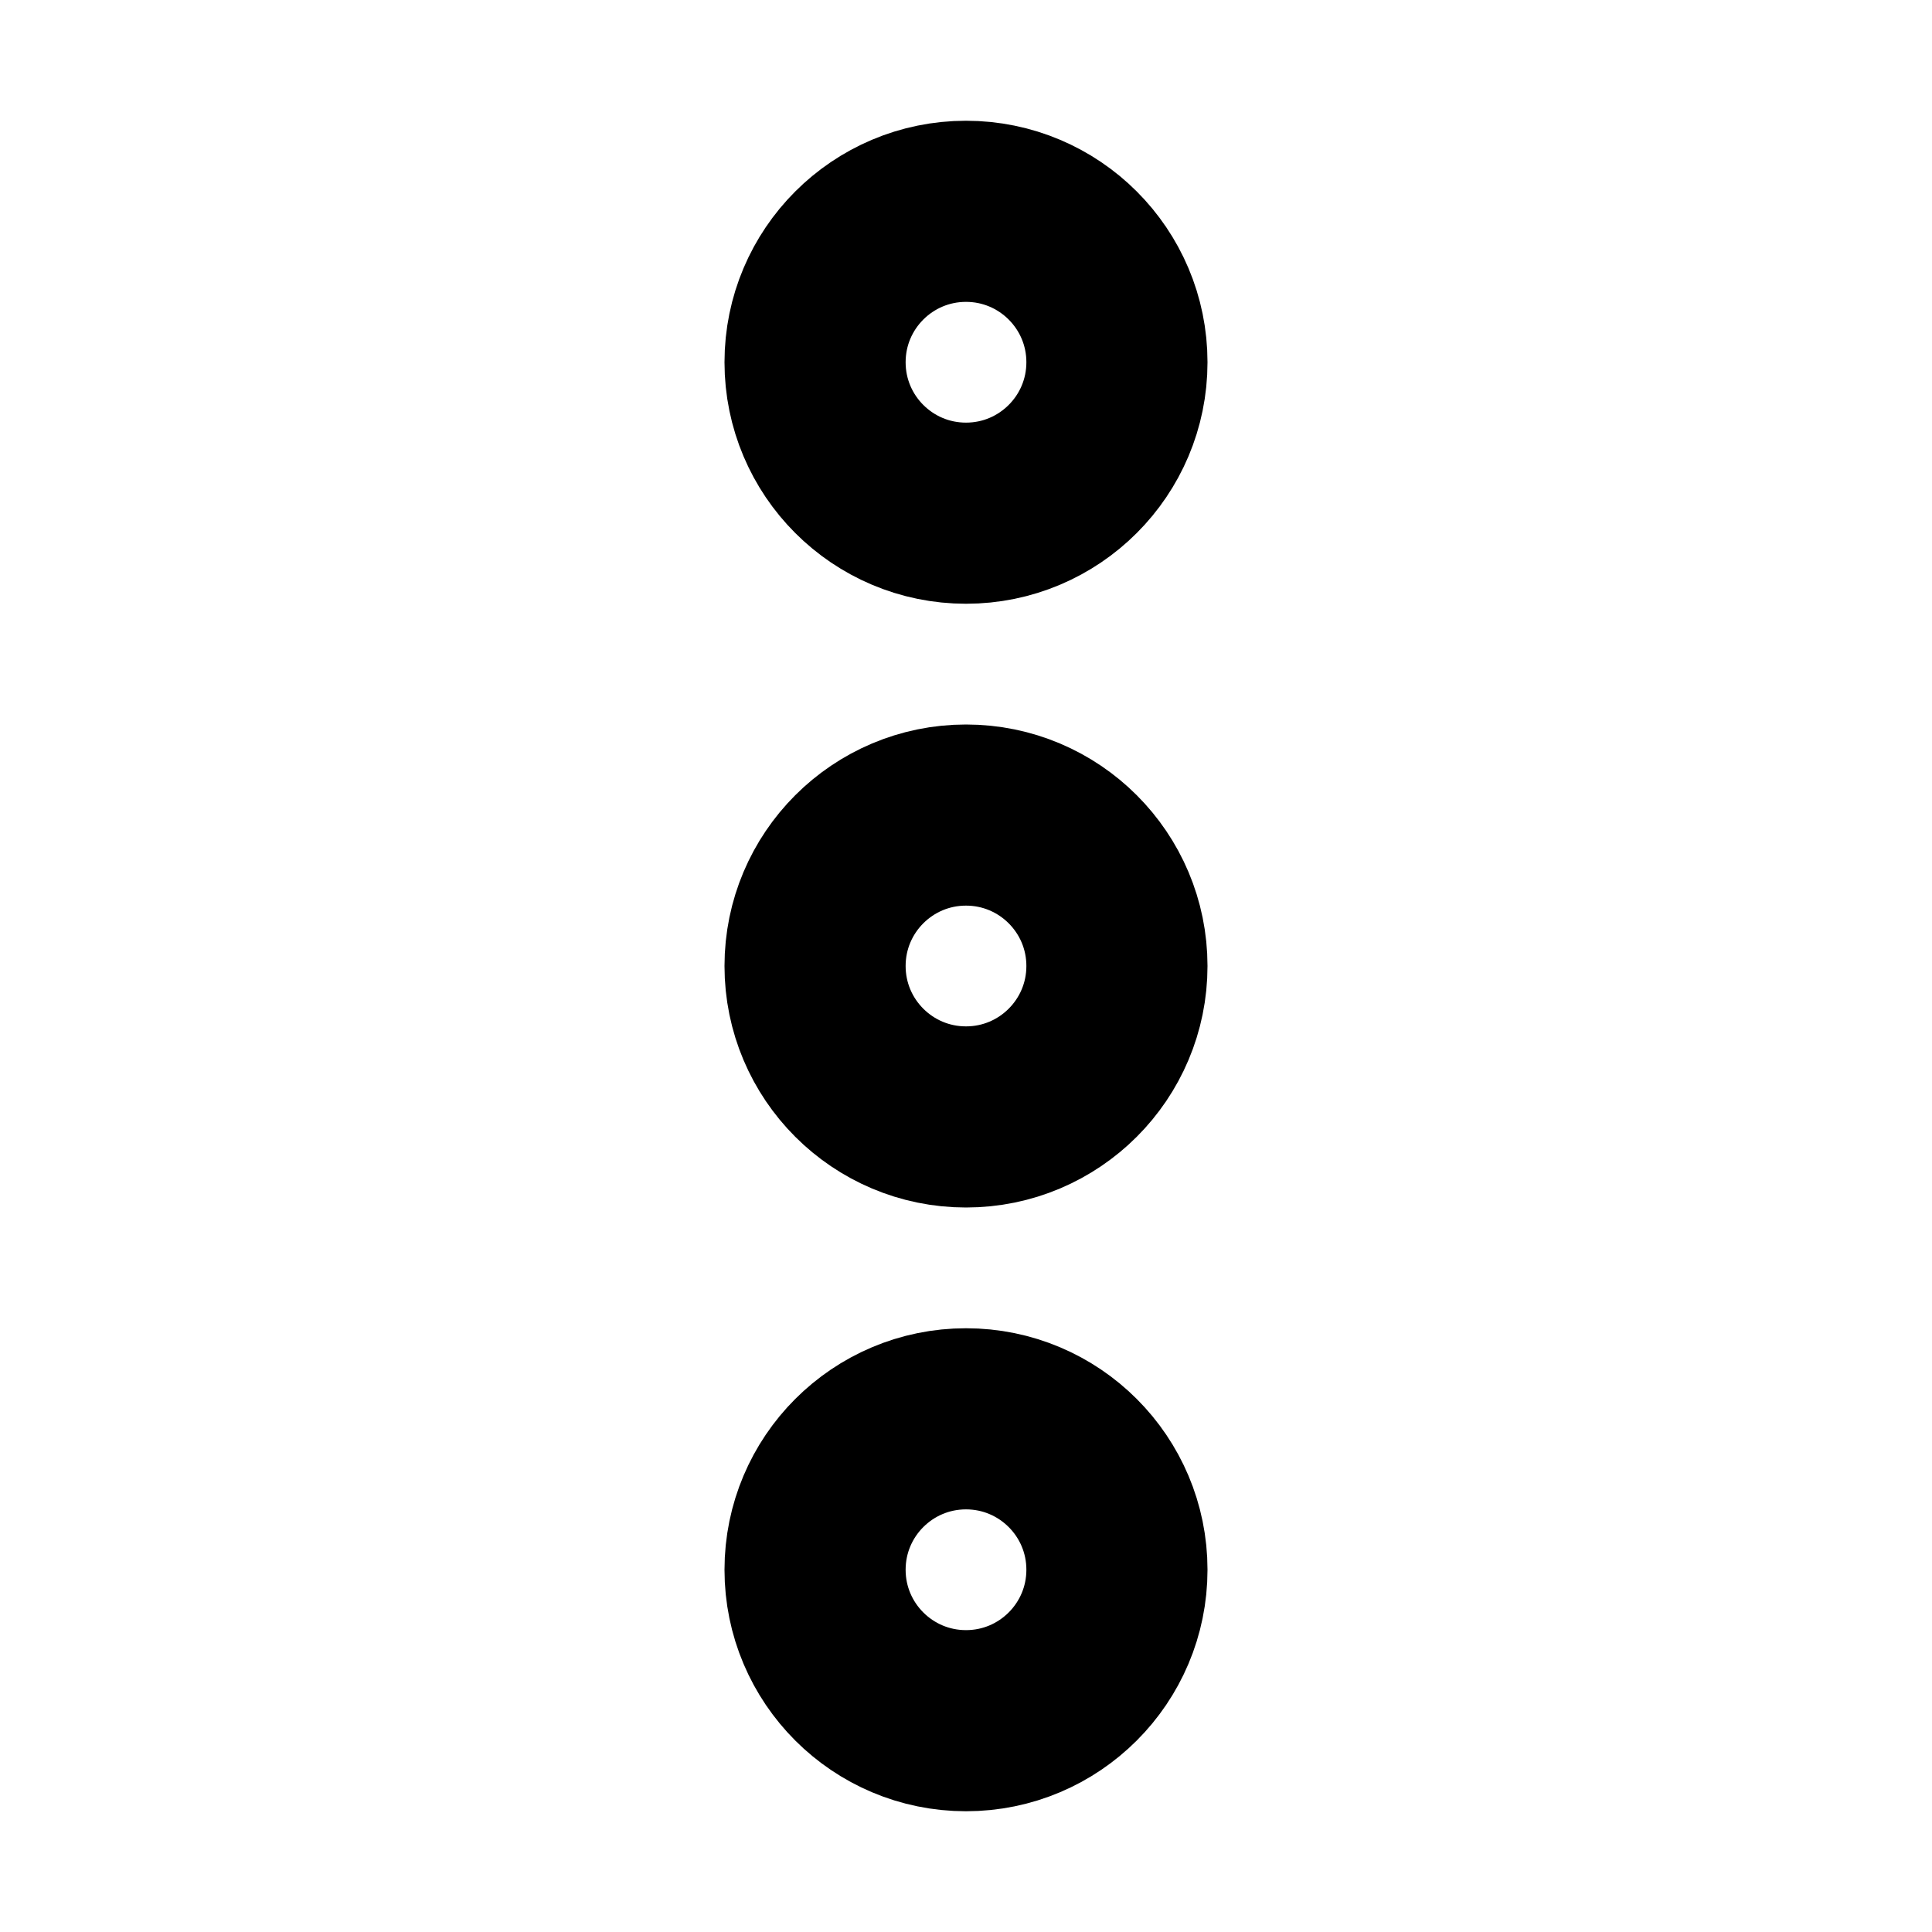
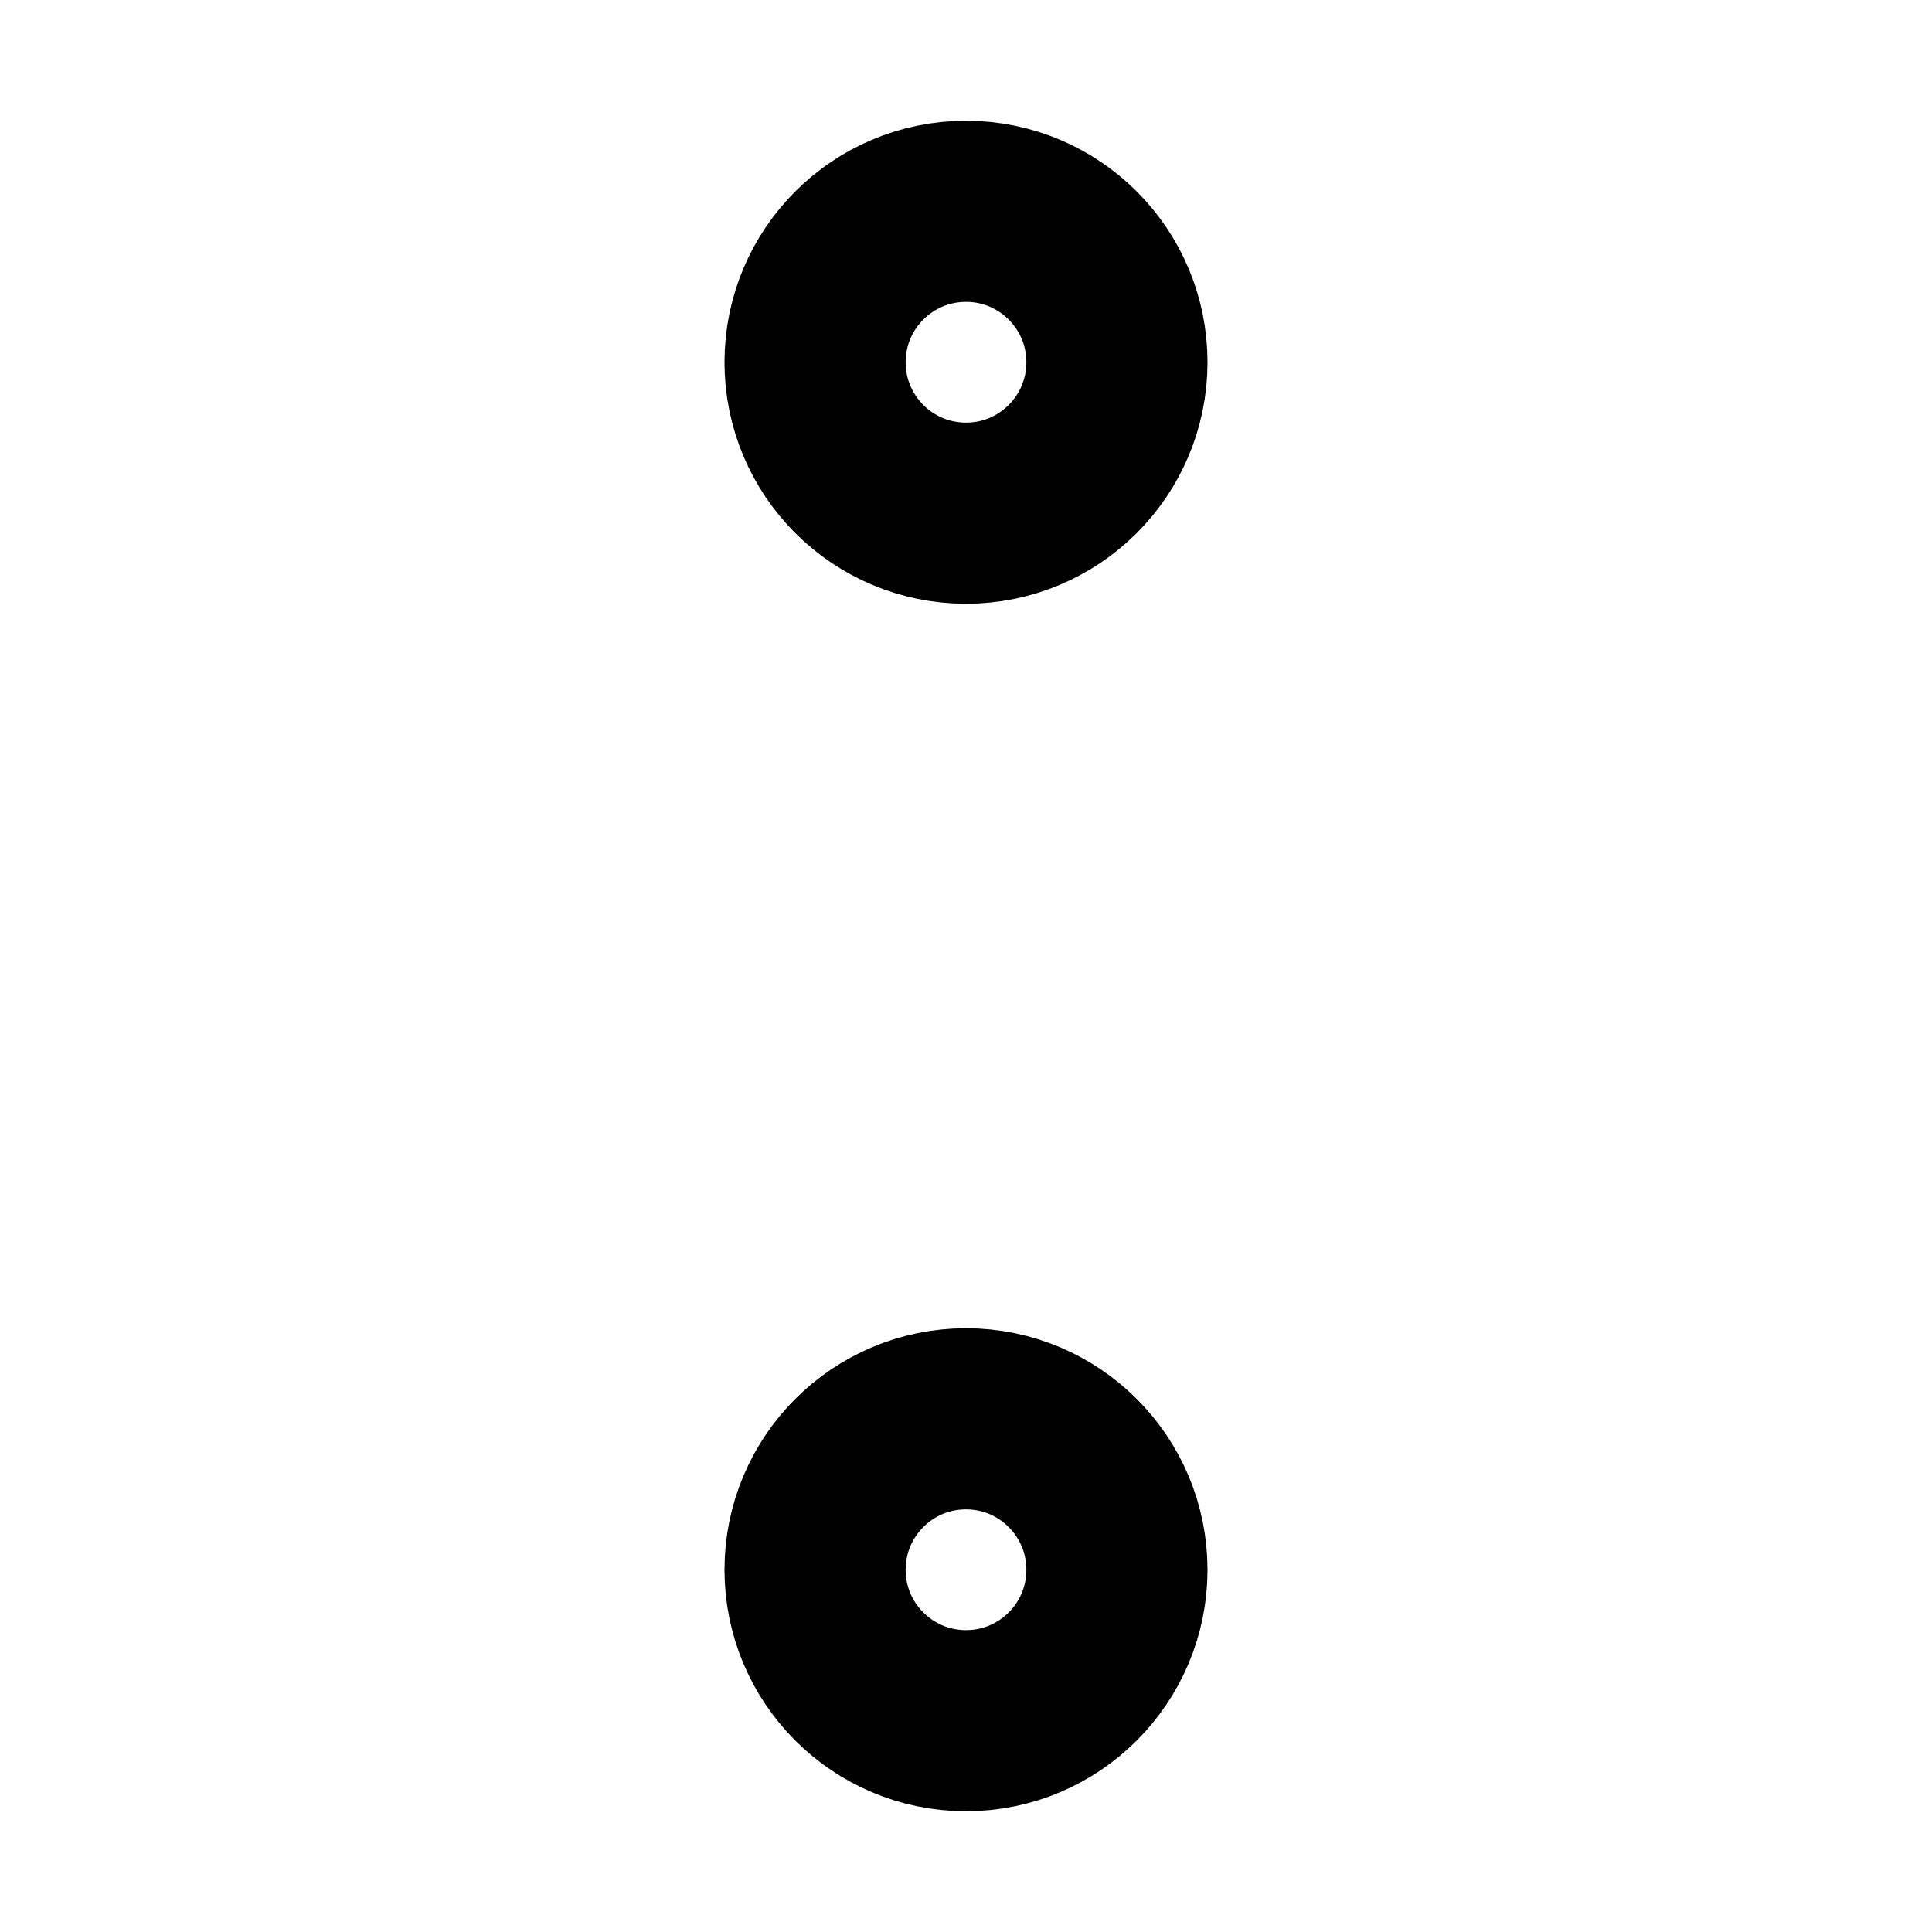
<svg xmlns="http://www.w3.org/2000/svg" viewBox="0 0 256 256">
  <rect width="256" height="256" fill="none" />
-   <circle cx="128" cy="128" r="20" fill="none" stroke="currentColor" stroke-linecap="round" stroke-linejoin="round" stroke-width="24" />
  <circle cx="128" cy="48" r="20" fill="none" stroke="currentColor" stroke-linecap="round" stroke-linejoin="round" stroke-width="24" />
  <circle cx="128" cy="208" r="20" fill="none" stroke="currentColor" stroke-linecap="round" stroke-linejoin="round" stroke-width="24" />
</svg>